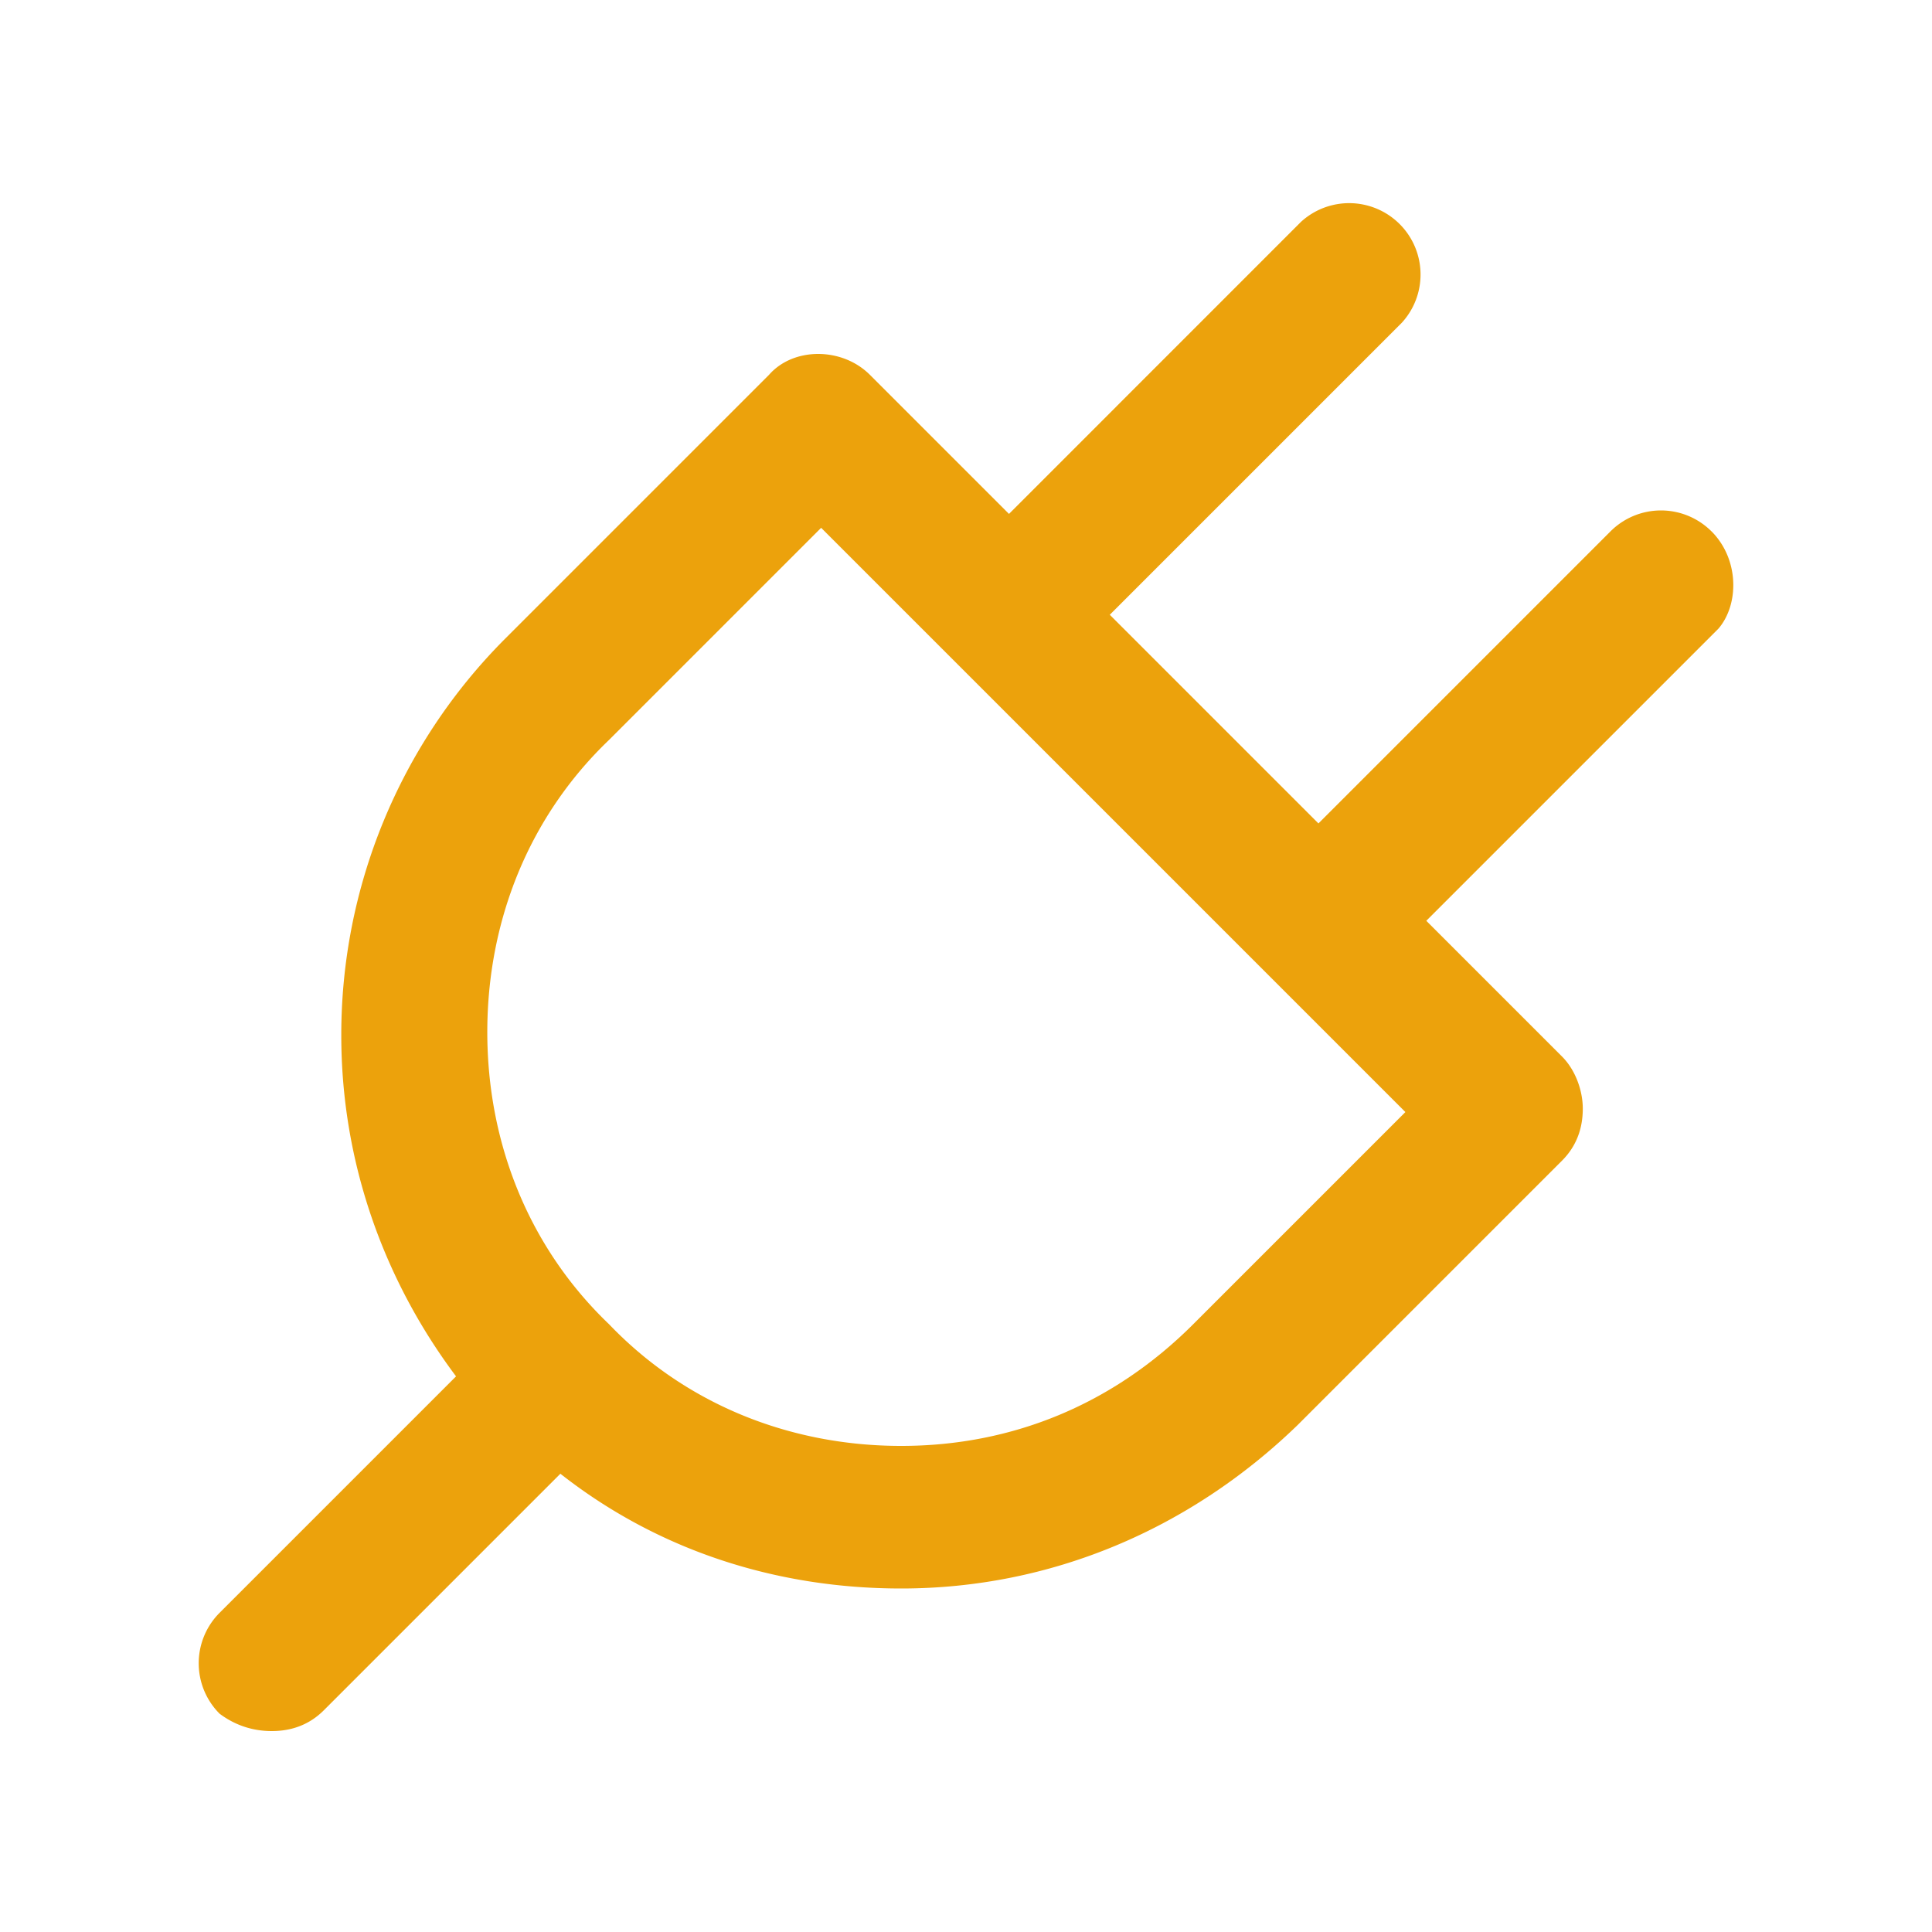
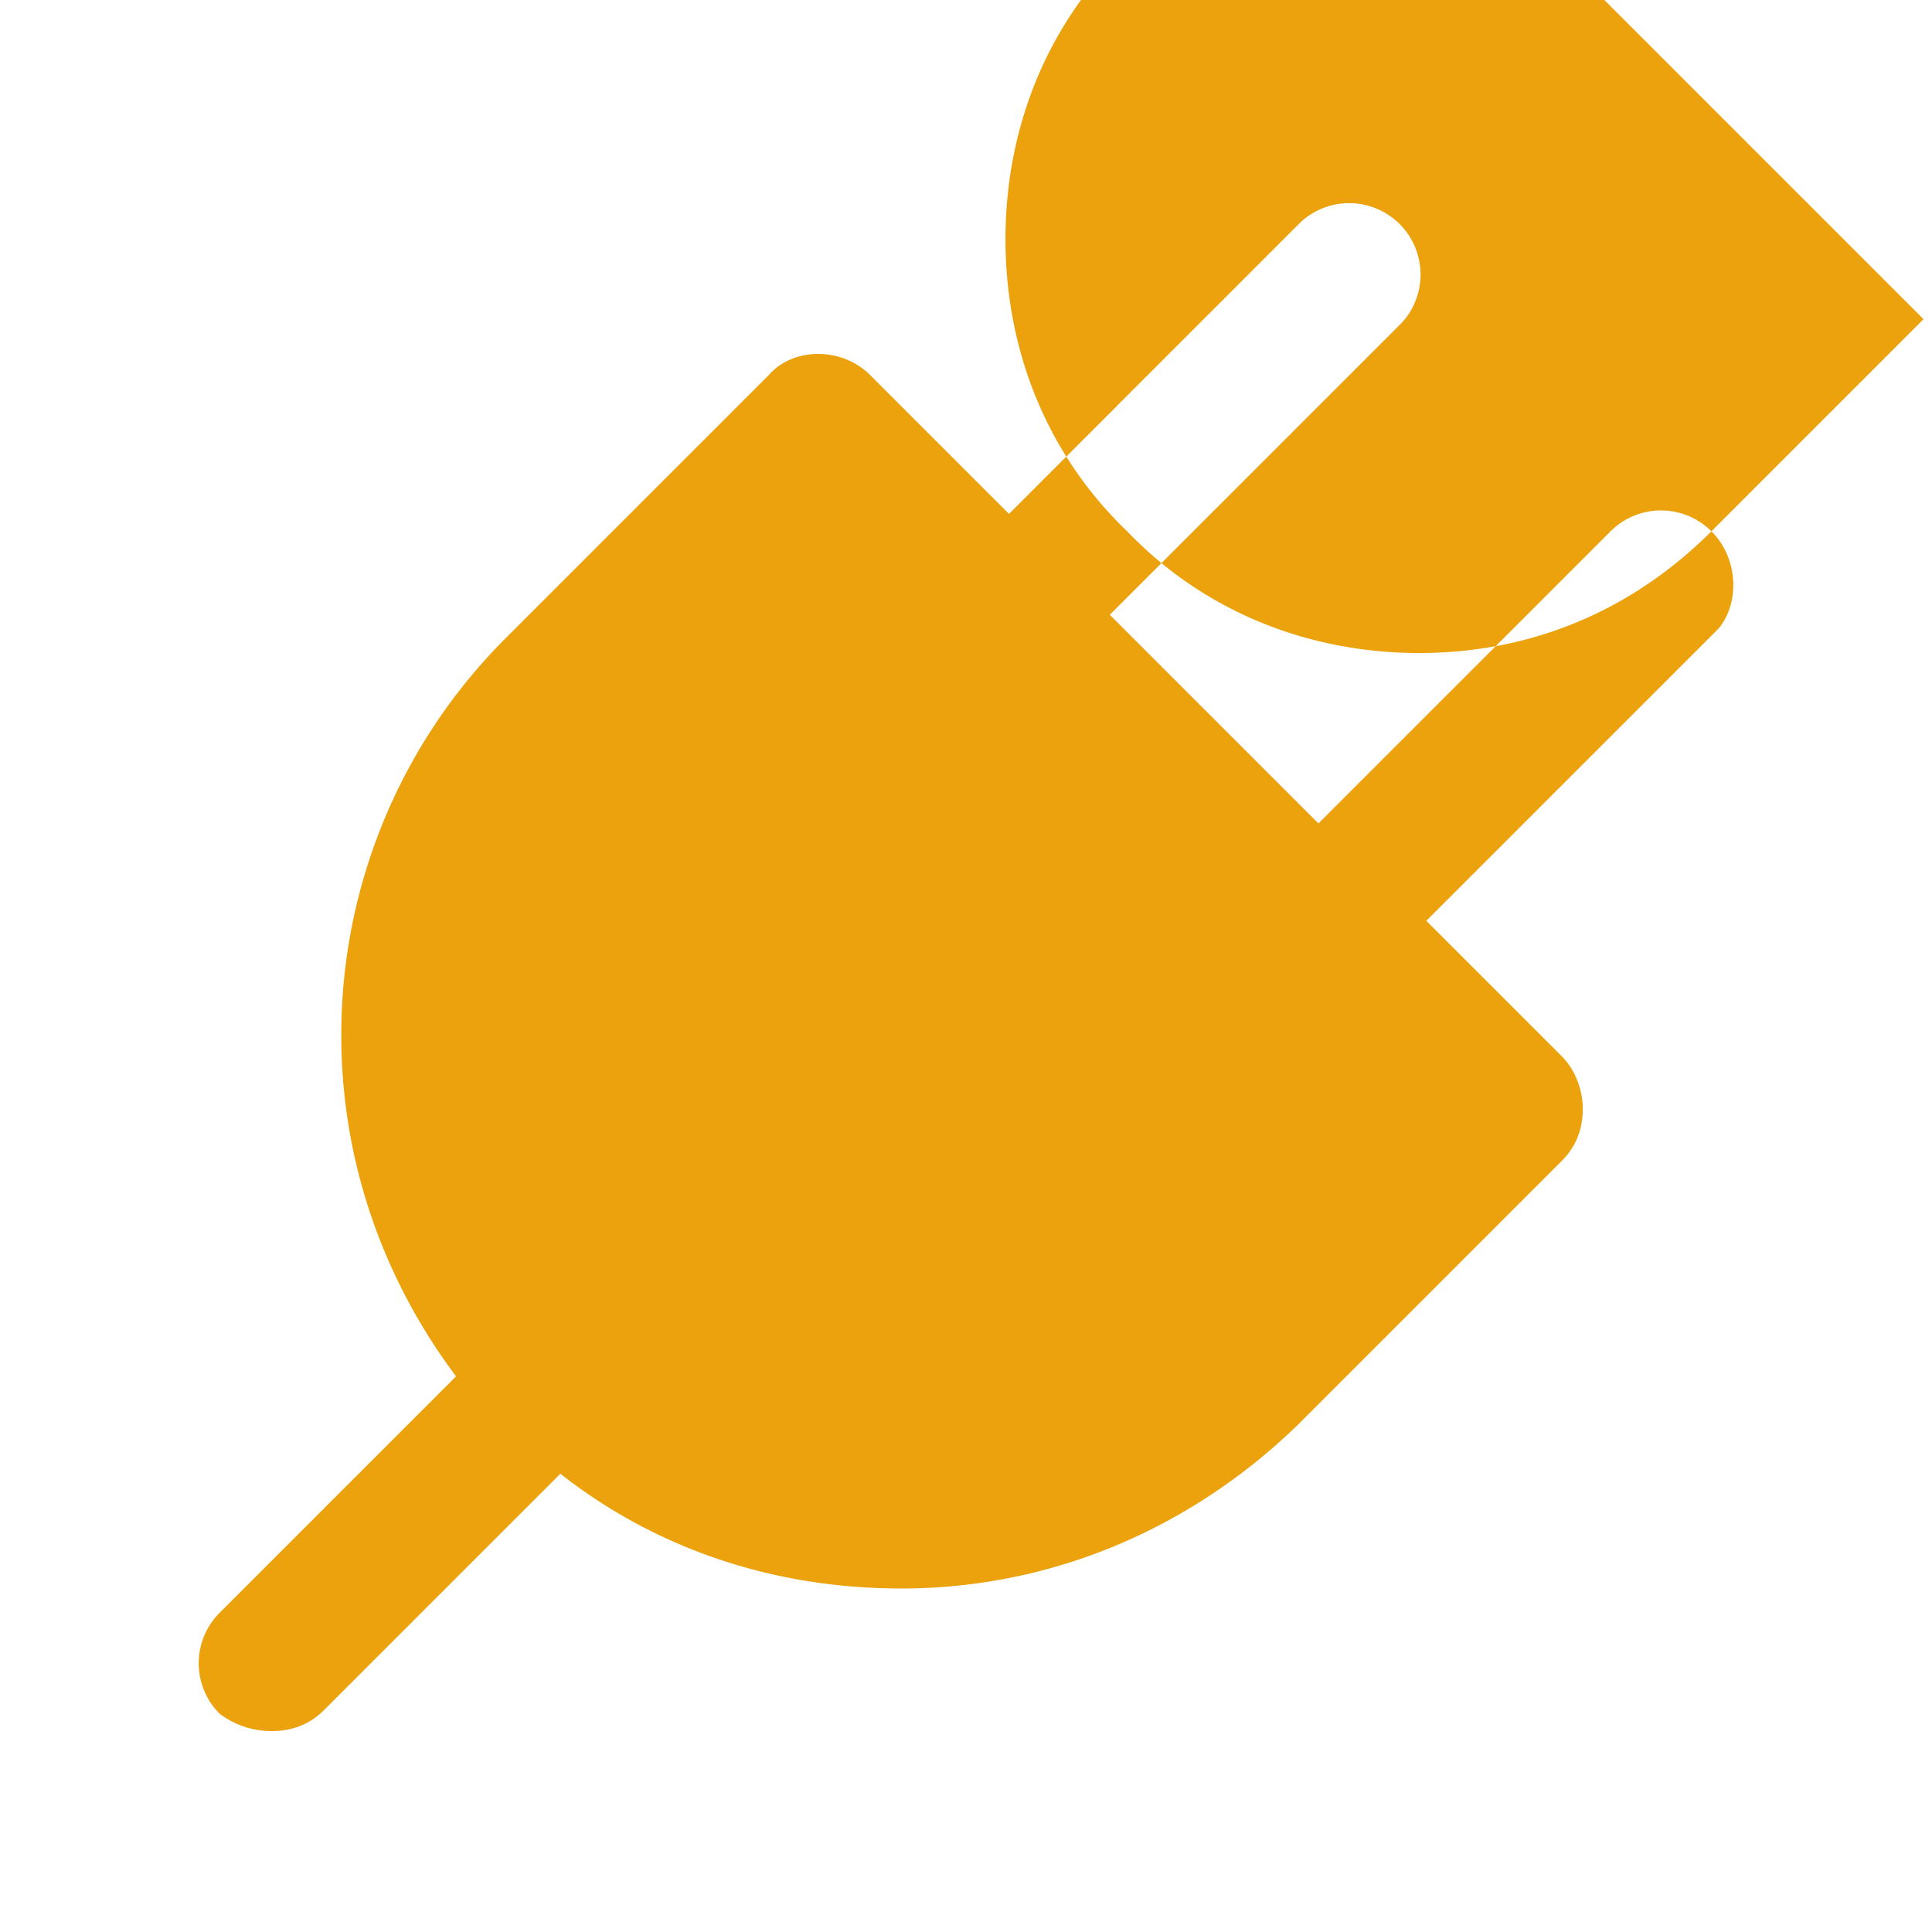
<svg xmlns="http://www.w3.org/2000/svg" width="40" height="40" fill="none">
-   <path d="M35.433 11a1.478 1.478 0 00-2.088 0l-6.048 6.048-4.32-4.32 6.048-6.048a1.478 1.478 0 00-2.088-2.088L20.89 10.64l-2.88-2.88c-.576-.576-1.584-.576-2.088 0l-5.472 5.472a11.604 11.604 0 00-3.384 8.208c0 2.592.864 5.04 2.376 7.056l-4.896 4.896a1.478 1.478 0 000 2.088c.288.216.648.36 1.08.36.432 0 .792-.144 1.08-.432l4.896-4.896c2.016 1.584 4.464 2.376 7.056 2.376 3.096 0 5.976-1.224 8.208-3.384l5.472-5.472c.288-.288.432-.648.432-1.08 0-.36-.144-.792-.432-1.08l-2.808-2.808 6.048-6.048c.432-.504.432-1.44-.144-2.016zM24.705 27.416c-1.656 1.656-3.744 2.52-6.048 2.52s-4.464-.864-6.048-2.52c-1.656-1.584-2.52-3.744-2.52-6.048s.864-4.464 2.52-6.048l4.392-4.392 12.096 12.096-4.392 4.392z" fill="#ECA20C" />
+   <path d="M35.433 11a1.478 1.478 0 00-2.088 0l-6.048 6.048-4.32-4.32 6.048-6.048a1.478 1.478 0 00-2.088-2.088L20.89 10.64l-2.88-2.88c-.576-.576-1.584-.576-2.088 0l-5.472 5.472a11.604 11.604 0 00-3.384 8.208c0 2.592.864 5.04 2.376 7.056l-4.896 4.896a1.478 1.478 0 000 2.088c.288.216.648.36 1.08.36.432 0 .792-.144 1.08-.432l4.896-4.896c2.016 1.584 4.464 2.376 7.056 2.376 3.096 0 5.976-1.224 8.208-3.384l5.472-5.472c.288-.288.432-.648.432-1.08 0-.36-.144-.792-.432-1.08l-2.808-2.808 6.048-6.048c.432-.504.432-1.44-.144-2.016zc-1.656 1.656-3.744 2.52-6.048 2.52s-4.464-.864-6.048-2.52c-1.656-1.584-2.52-3.744-2.52-6.048s.864-4.464 2.52-6.048l4.392-4.392 12.096 12.096-4.392 4.392z" fill="#ECA20C" />
</svg>